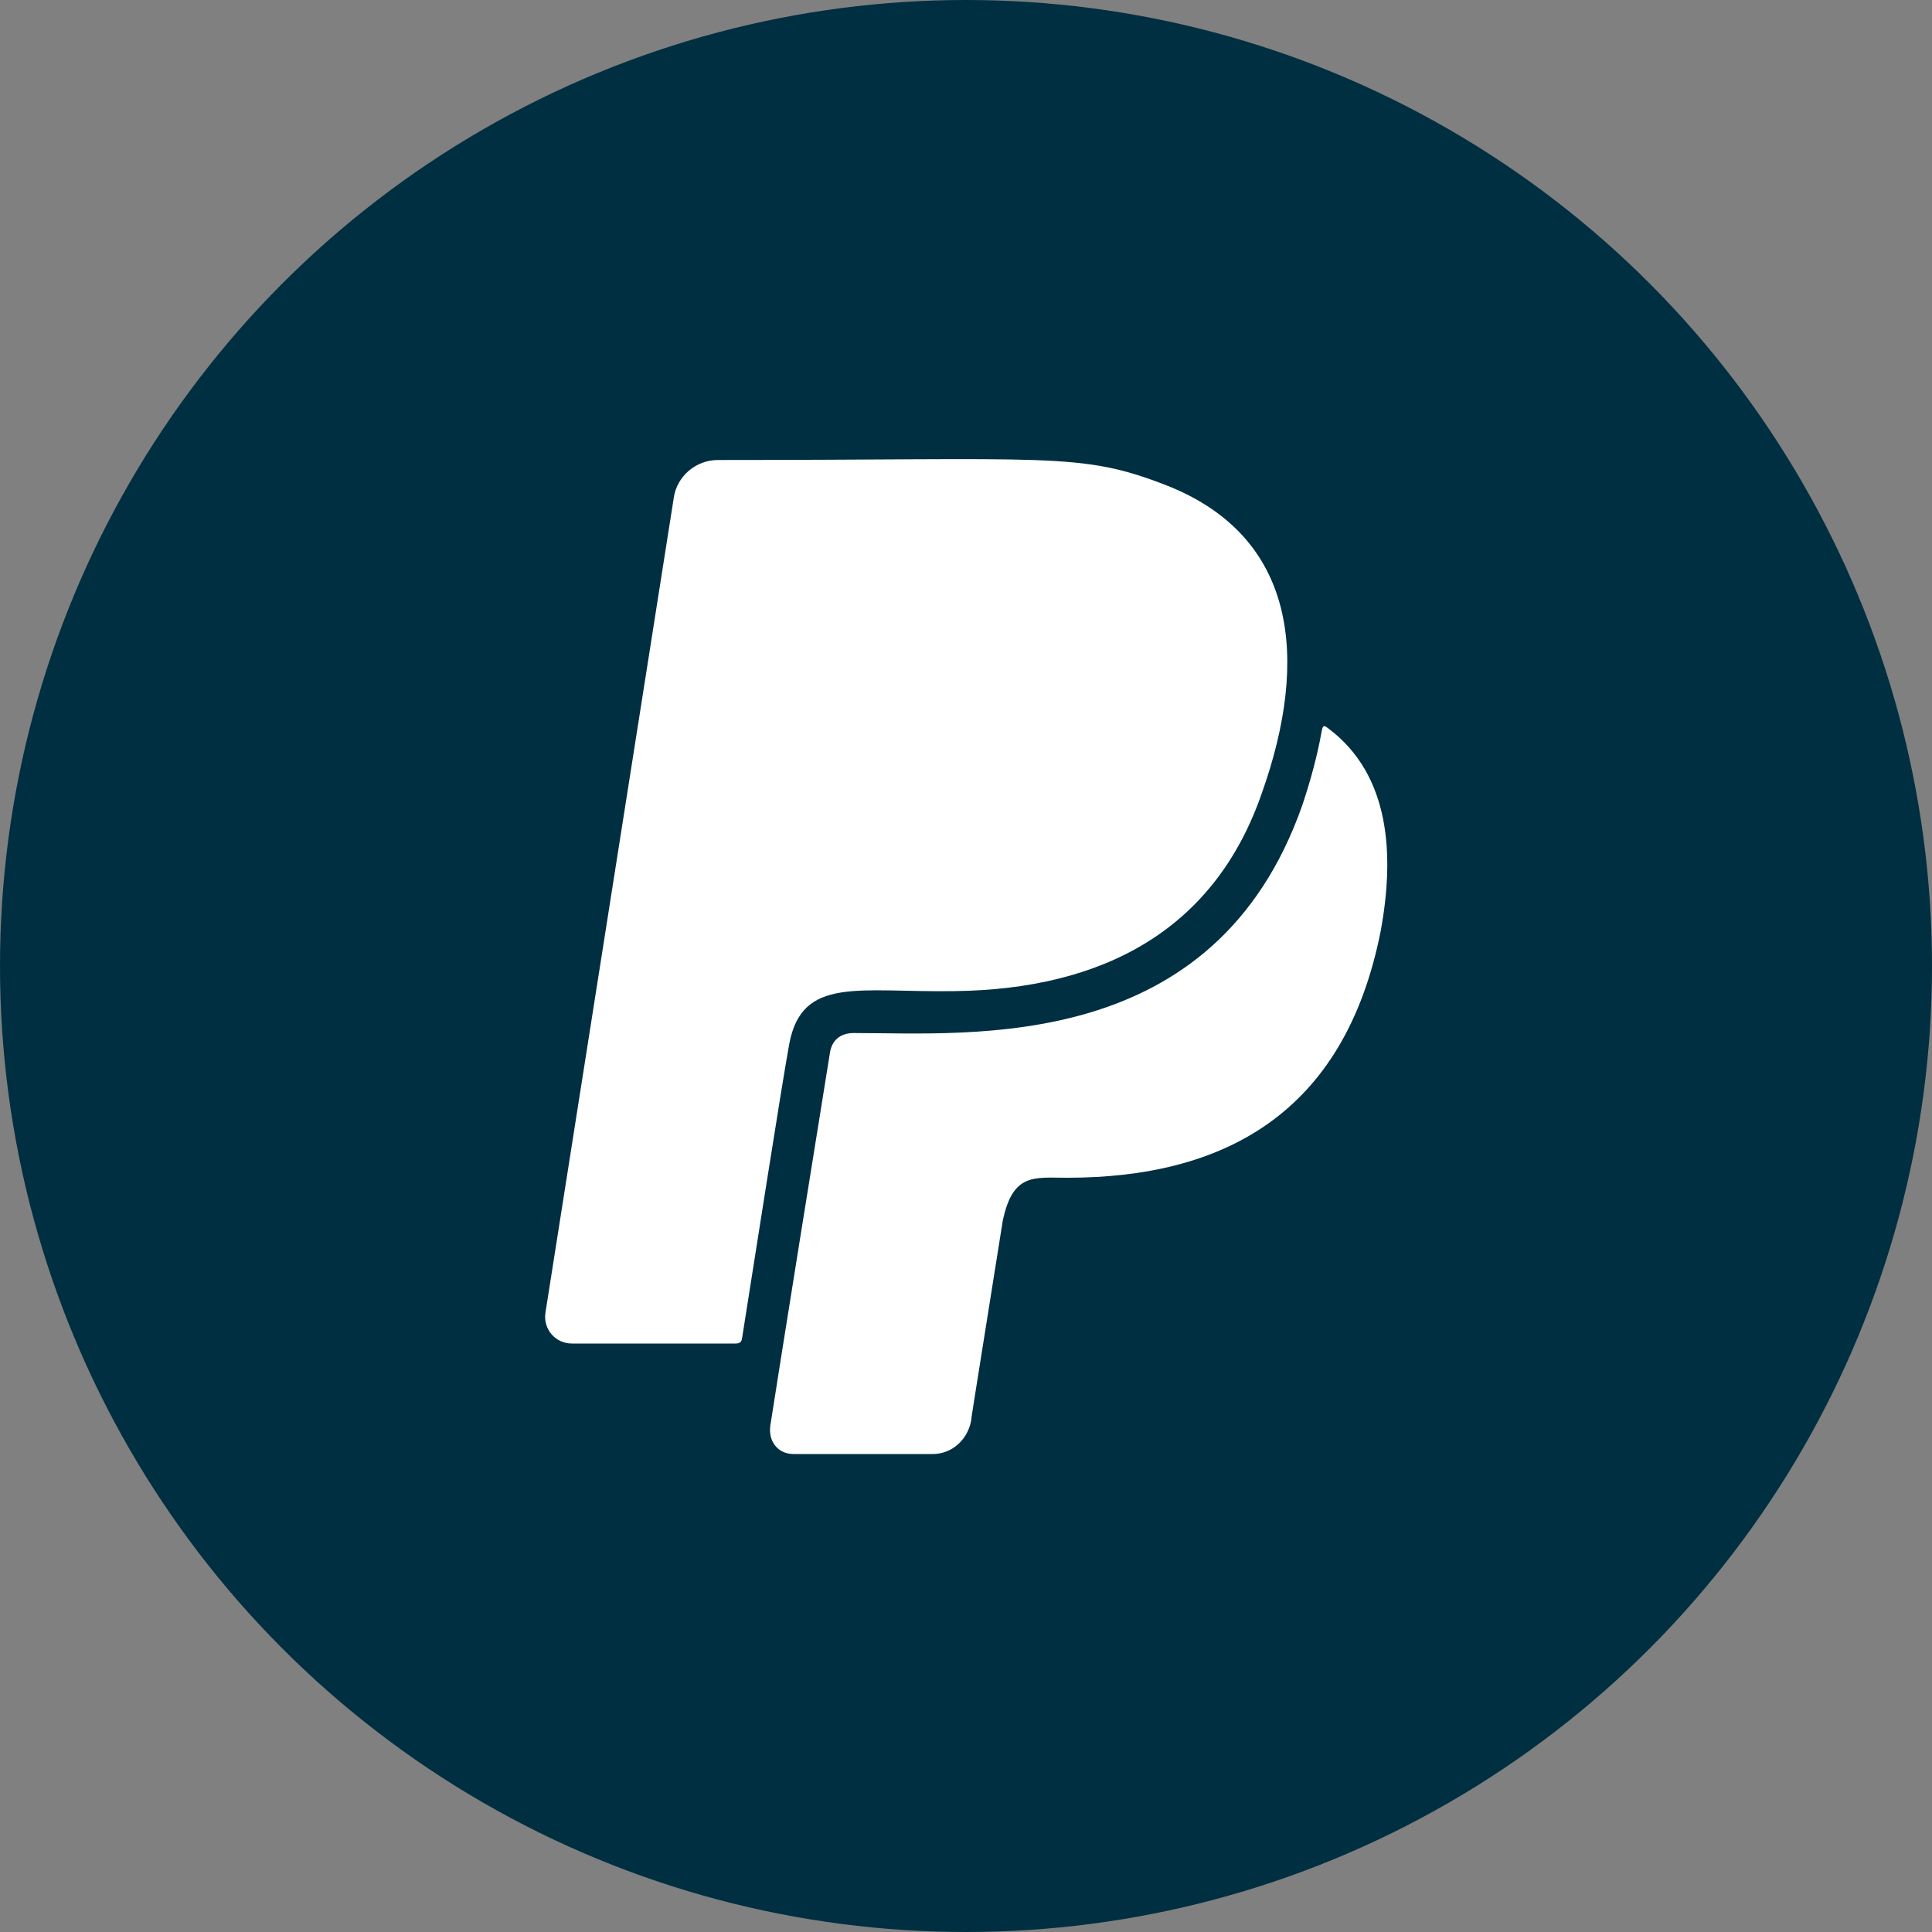
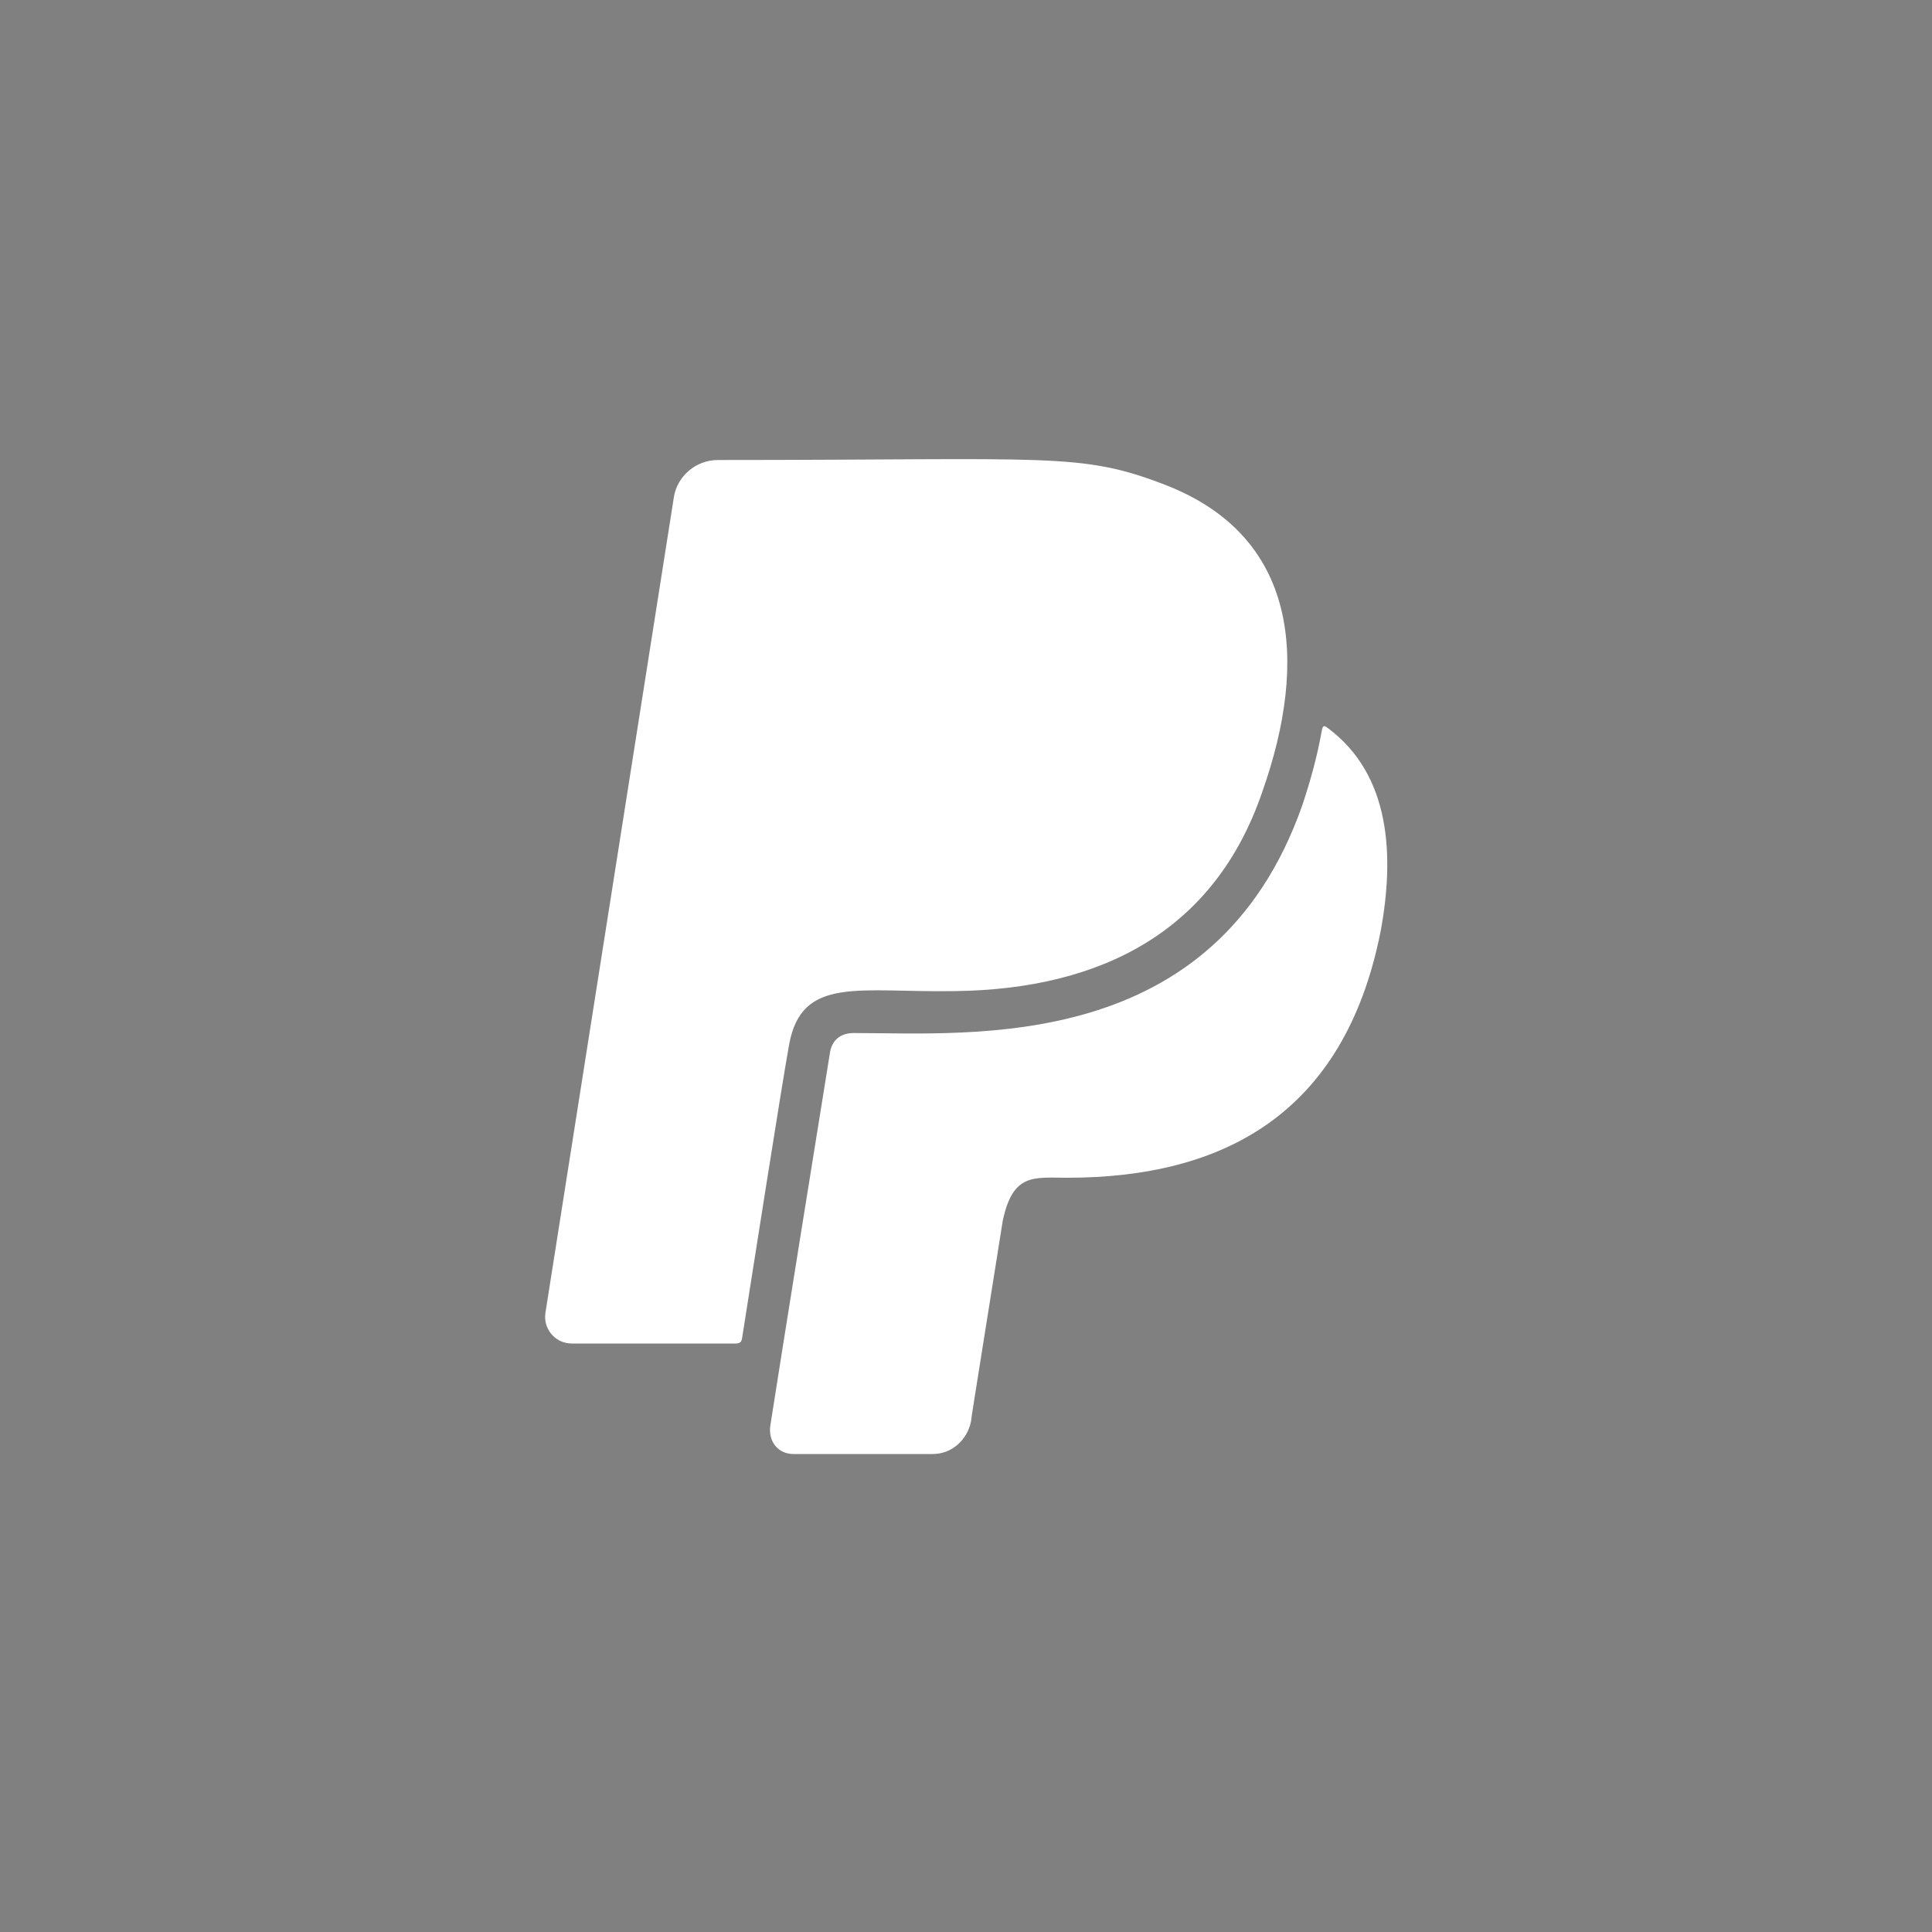
<svg xmlns="http://www.w3.org/2000/svg" version="1.1" id="Ebene_1" x="0px" y="0px" viewBox="0 0 1000 1000" style="enable-background:new 0 0 1000 1000;" xml:space="preserve">
  <rect x="0" y="0" width="1000" height="1000" fill="#808080" stroke="none" />
  <style type="text/css">
	.st0{fill:#002F41;}
	.st1{fill:#FFFFFF;}
</style>
-   <circle class="st0" cx="500" cy="500" r="500" />
  <g>
    <path class="st1" d="M408.5,540.4c-4,21.8-19.8,123.4-24.4,152.2c-0.3,2-1.1,2.8-3.4,2.8h-84.7c-8.6,0-14.9-7.5-13.7-15.8   l66.5-422.3c1.7-10.9,11.5-19.2,22.7-19.2c173,0,187.5-4.2,231.7,12.9c68.3,26.5,74.5,90.3,50,159.3   C628.7,481.5,570.7,512.1,494,513C444.7,513.8,415.1,505,408.5,540.4L408.5,540.4z M687.5,377c-2-1.5-2.8-2-3.4,1.5   c-2.3,12.9-5.8,25.6-10,38.2c-45.3,129.2-170.9,118-232.2,118c-6.9,0-11.5,3.7-12.4,10.7C403.8,704.8,398.7,738,398.7,738   c-1.1,8.1,4,14.6,12,14.6h72.1c9.8,0,17.8-7.2,19.8-16.9c0.8-6.1-1.2,6.9,16.4-103.7c5.2-25,16.2-22.4,33.3-22.4   c80.6,0,143.5-32.7,162.3-127.5C721.9,442.7,719.7,401.1,687.5,377z" />
  </g>
</svg>